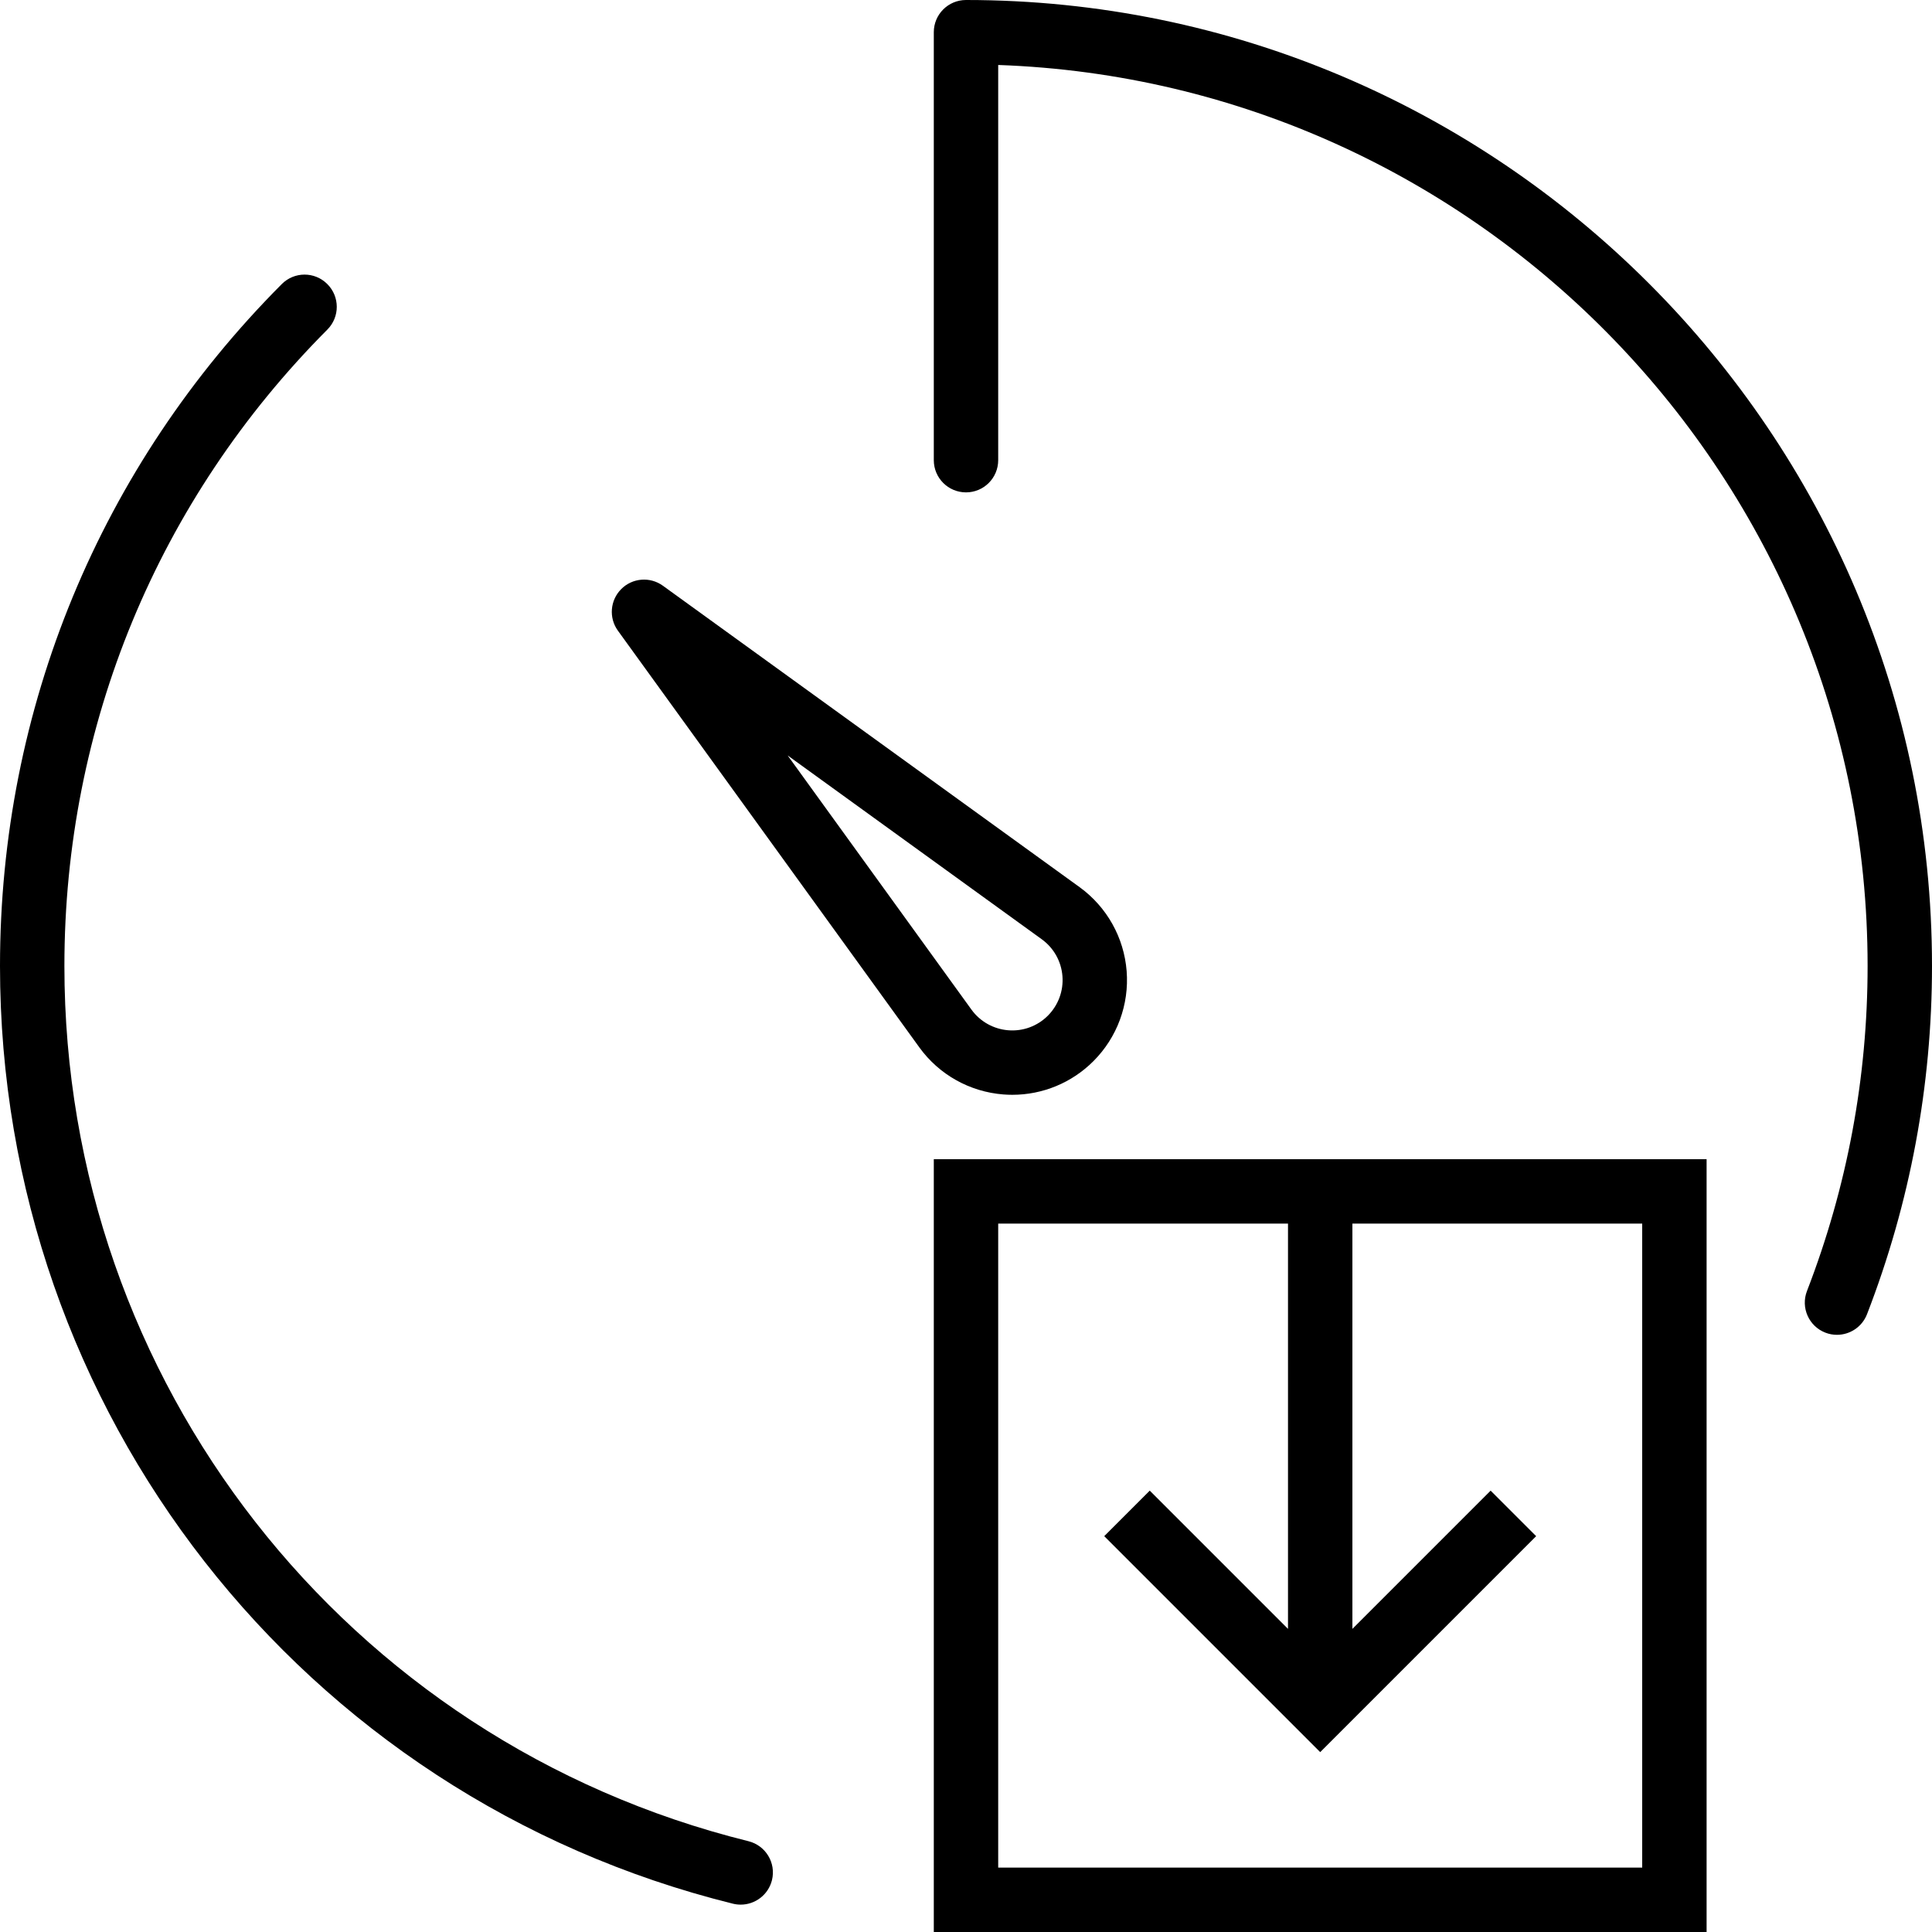
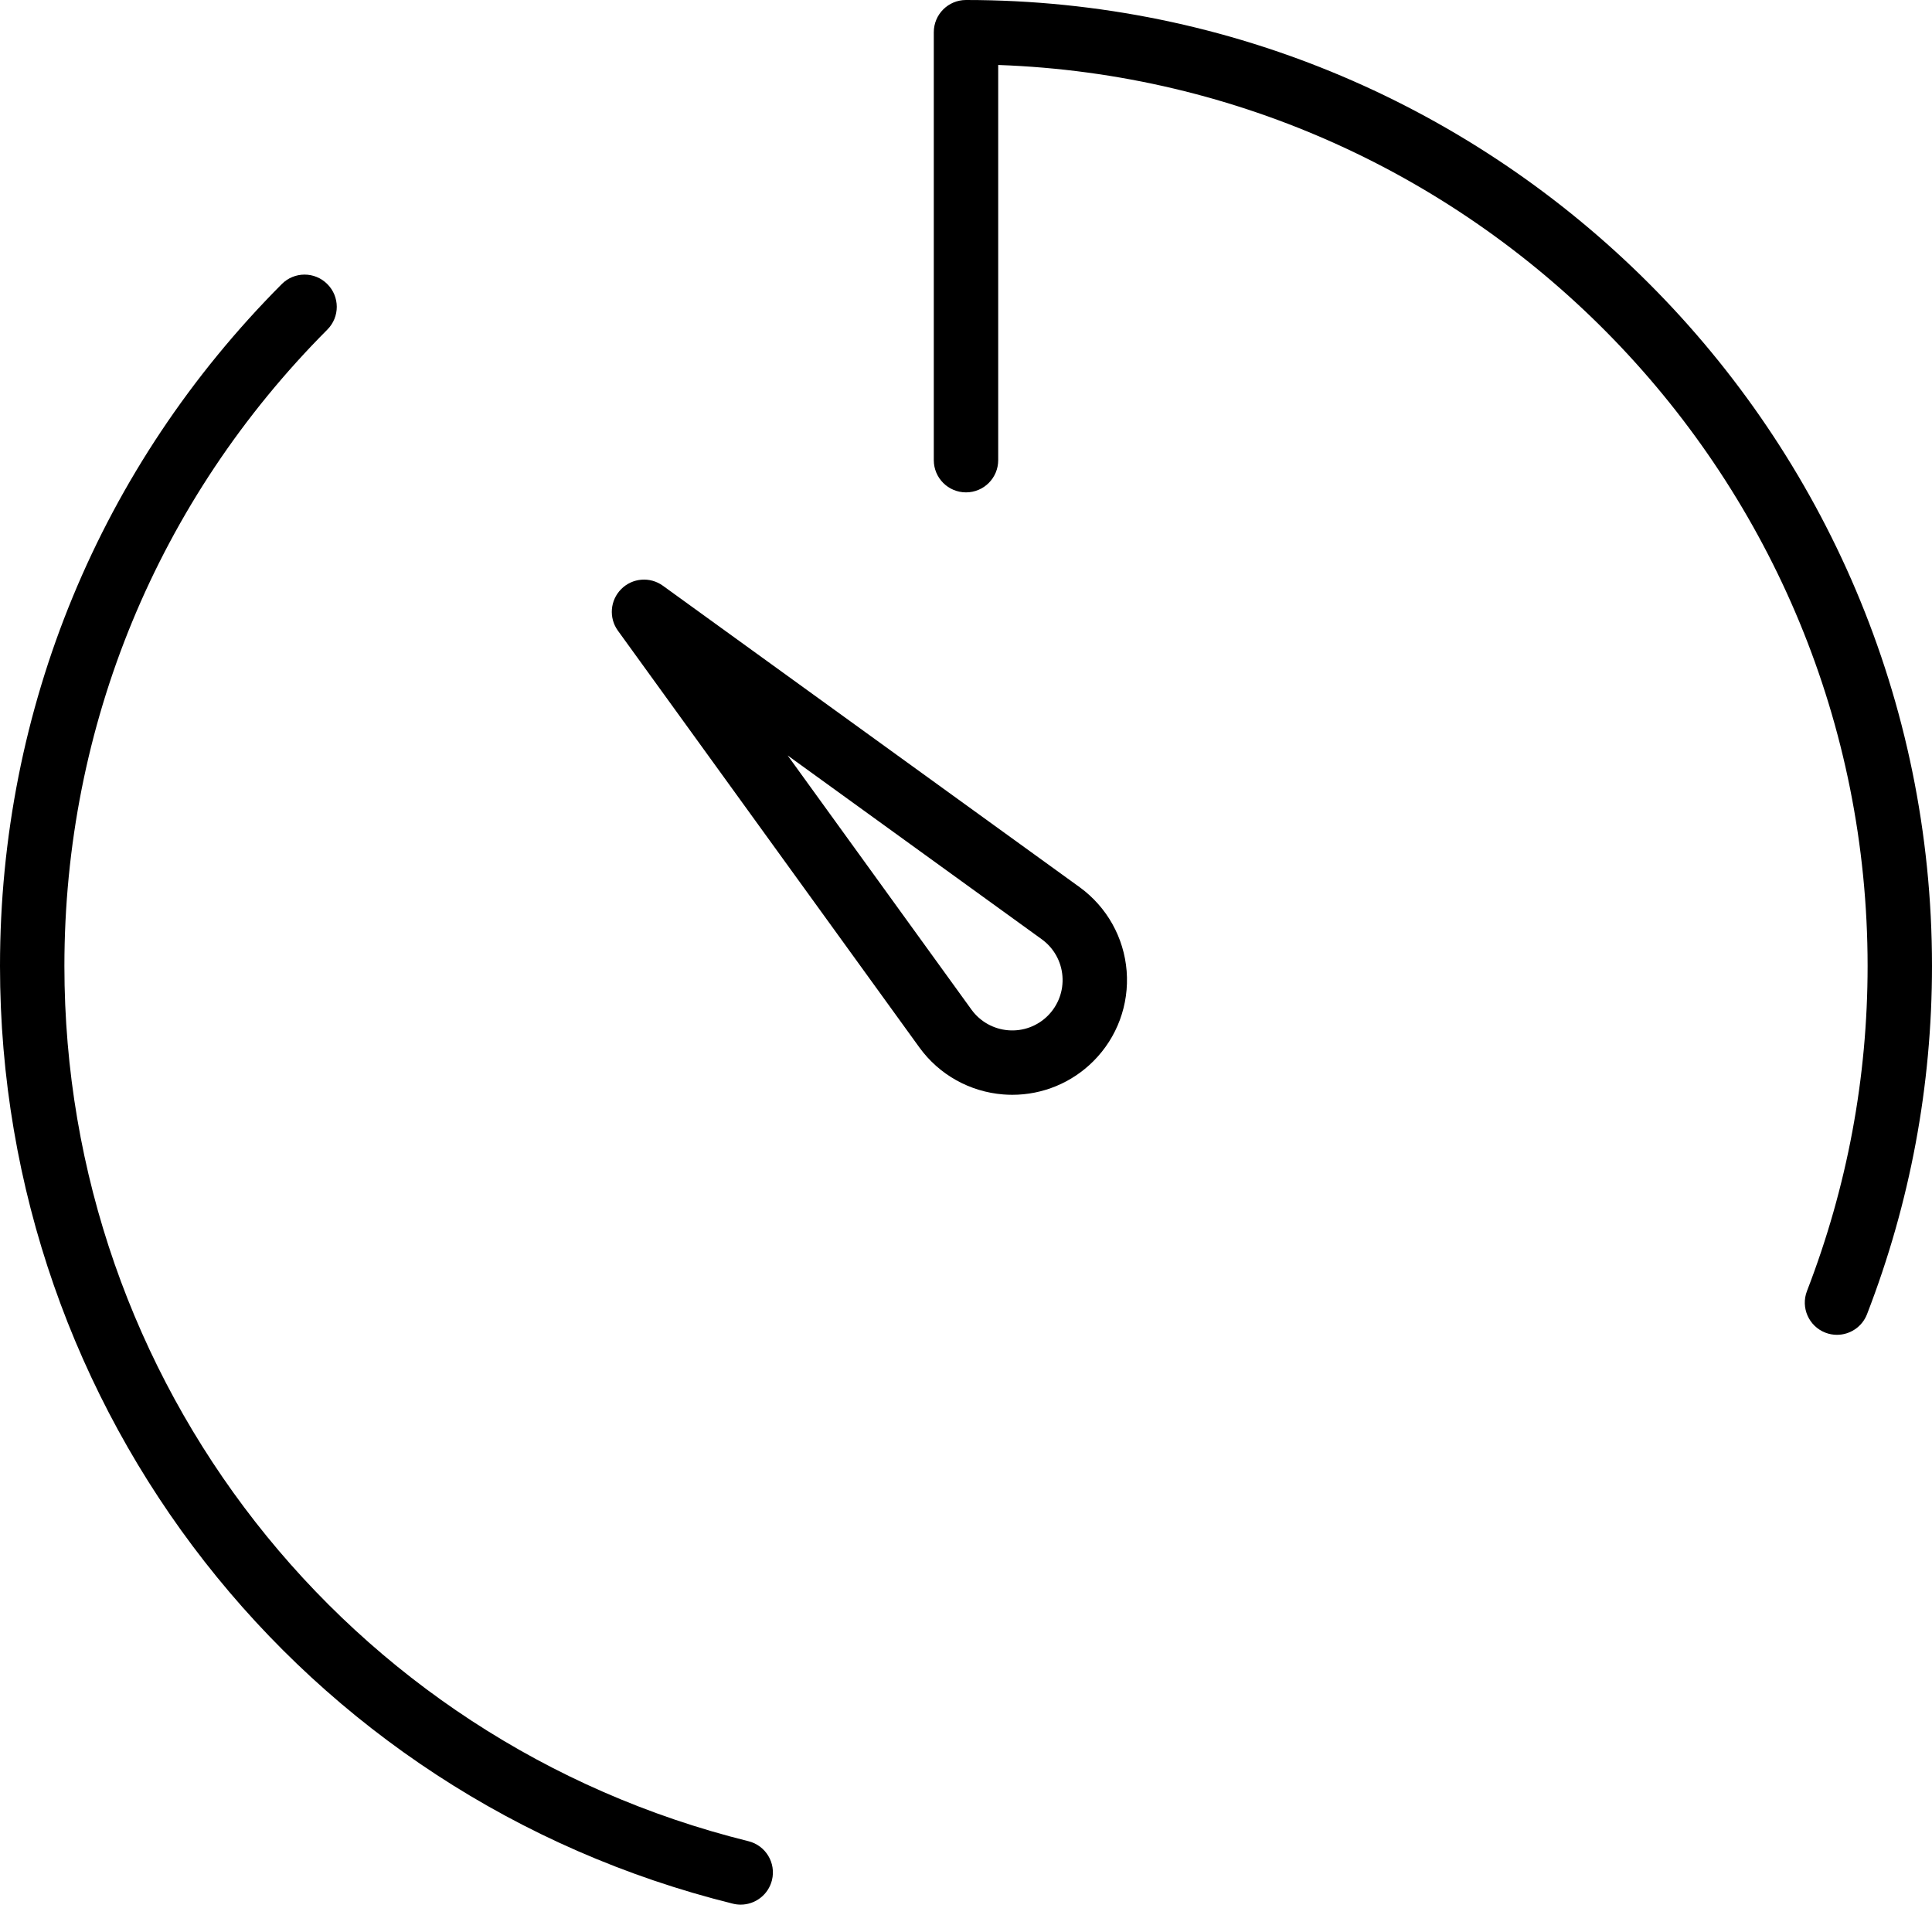
<svg xmlns="http://www.w3.org/2000/svg" version="1.1" id="Capa_1" x="0px" y="0px" viewBox="0 0 60 60" style="enable-background:new 0 0 60 60;" xml:space="preserve">
  <g>
-     <path d="M29,60h24V36H29V60z M31,38h9v12.586l-4.293-4.293l-1.414,1.414L41,54.414l6.707-6.707l-1.414-1.414L42,50.586V38h9v20H31   V38z" />
    <path d="M31.158,33.989C31.252,33.996,31.345,34,31.438,34c0.941,0,1.847-0.372,2.518-1.044c0.738-0.737,1.114-1.757,1.033-2.798   c-0.082-1.04-0.612-1.989-1.459-2.605l-12.944-9.363c-0.398-0.288-0.947-0.244-1.293,0.104c-0.347,0.348-0.391,0.896-0.103,1.293   l9.365,12.946C29.168,33.377,30.118,33.907,31.158,33.989z M24.461,23.461l7.895,5.711c0.371,0.27,0.604,0.686,0.639,1.143   c0.036,0.456-0.129,0.903-0.453,1.228c-0.324,0.324-0.769,0.489-1.228,0.453c-0.457-0.036-0.873-0.269-1.141-0.637L24.461,23.461z" />
    <path d="M30,0c-0.552,0-1,0.447-1,1v13.291c0,0.553,0.448,1,1,1s1-0.447,1-1V2.018C45.978,2.546,58,14.896,58,30   c0,3.468-0.634,6.863-1.883,10.094c-0.199,0.515,0.057,1.094,0.572,1.293c0.118,0.046,0.24,0.067,0.36,0.067   c0.4,0,0.779-0.243,0.933-0.64C59.321,37.354,60,33.715,60,30C60,13.458,46.542,0,30,0z" />
    <path d="M23.243,57.18C10.735,54.081,2,42.904,2,30c0-7.46,2.9-14.479,8.167-19.765c0.39-0.392,0.389-1.024-0.003-1.414   C9.773,8.429,9.139,8.431,8.75,8.823C3.107,14.487,0,22.008,0,30c0,13.825,9.36,25.801,22.762,29.121   c0.081,0.02,0.162,0.029,0.242,0.029c0.449,0,0.857-0.305,0.97-0.76C24.106,57.854,23.779,57.313,23.243,57.18z" />
  </g>
  <g>
</g>
  <g>
</g>
  <g>
</g>
  <g>
</g>
  <g>
</g>
  <g>
</g>
  <g>
</g>
  <g>
</g>
  <g>
</g>
  <g>
</g>
  <g>
</g>
  <g>
</g>
  <g>
</g>
  <g>
</g>
  <g>
</g>
</svg>